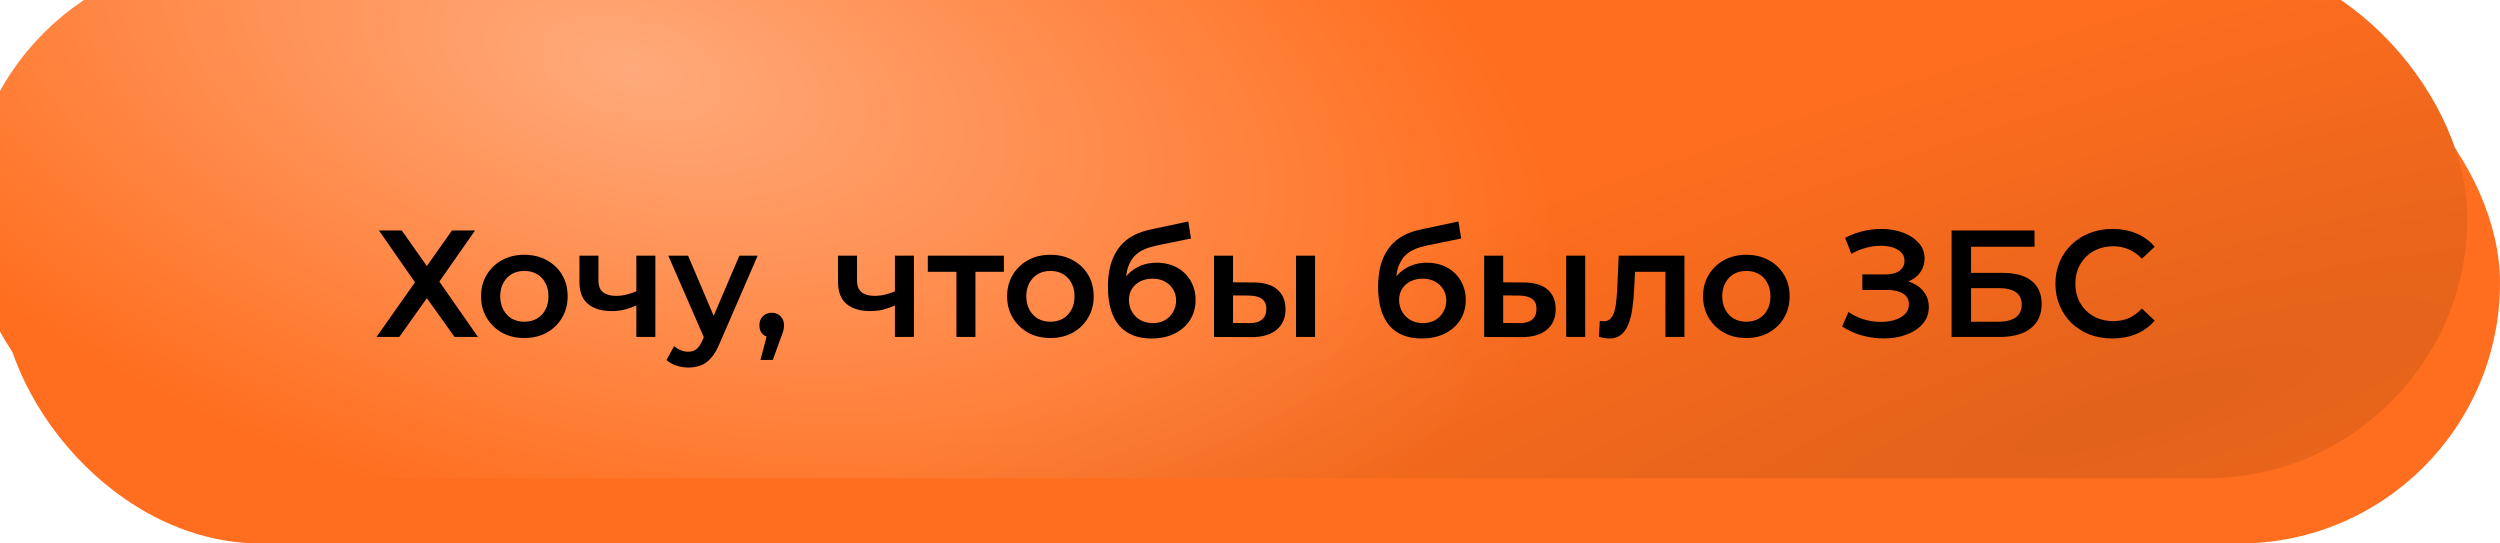
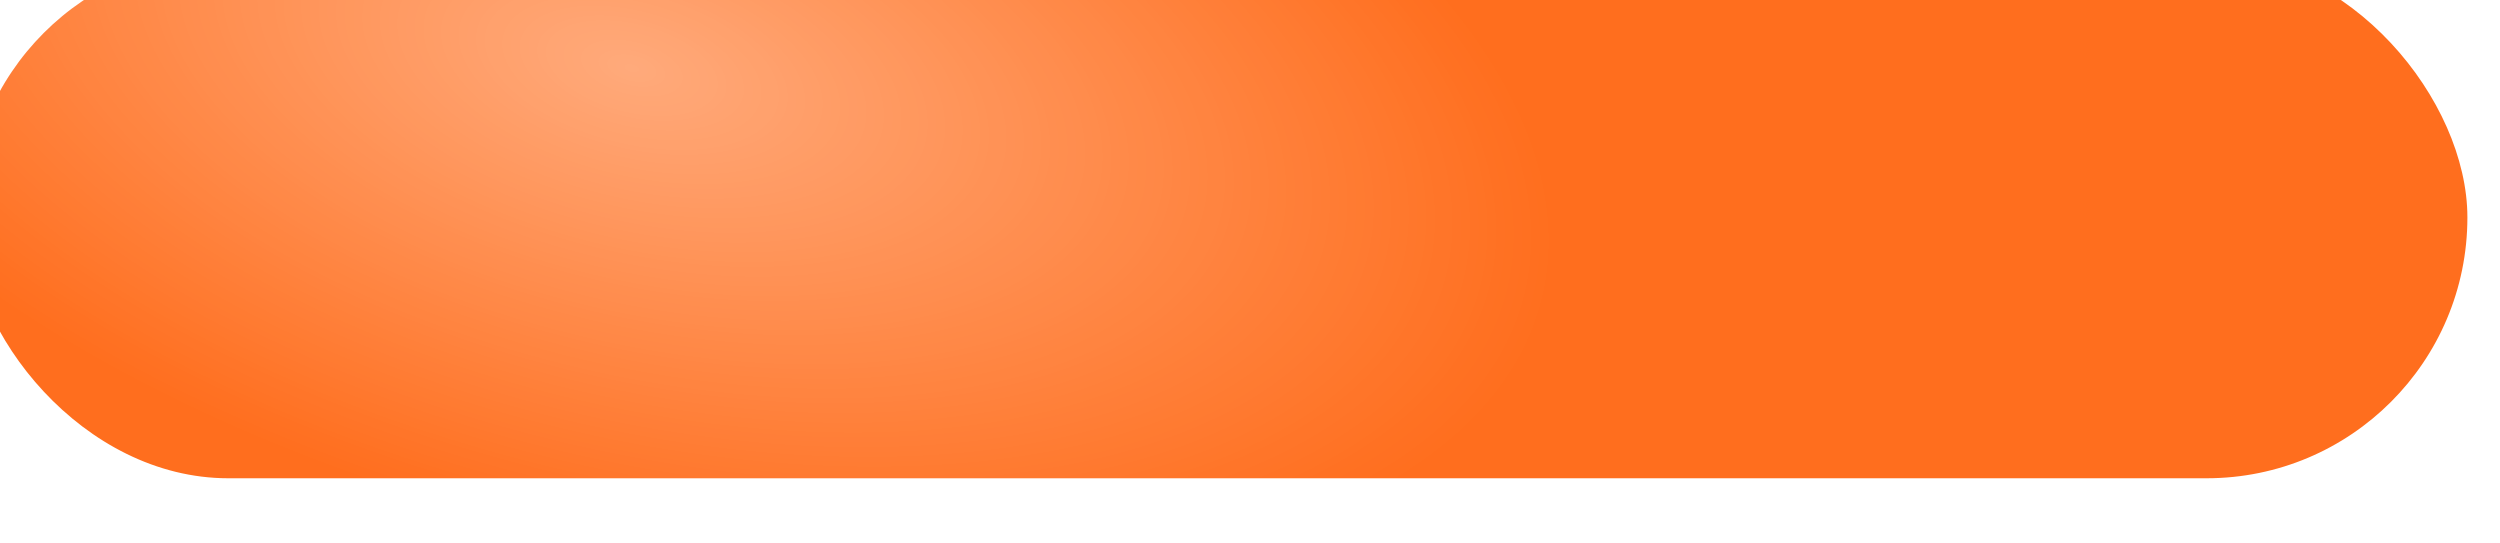
<svg xmlns="http://www.w3.org/2000/svg" width="230" height="50" viewBox="0 0 230 50" fill="none">
-   <rect y="2" width="230" height="48" rx="24" fill="#FF6E1E" />
  <g filter="url(#filter0_i_117_1224)">
    <rect width="230" height="48" rx="24" fill="#FF6E1E" />
    <rect width="230" height="48" rx="24" fill="url(#paint0_radial_117_1224)" fill-opacity="0.7" />
-     <rect width="230" height="48" rx="24" fill="url(#paint1_radial_117_1224)" fill-opacity="0.5" />
  </g>
  <g filter="url(#filter1_d_117_1224)">
-     <path d="M33.861 20.2H35.961L38.271 23.476L40.581 20.2H42.709L39.419 24.904L42.975 30H40.819L38.271 26.43L35.737 30H33.637L37.179 24.974L33.861 20.2ZM47.233 30.098C46.467 30.098 45.786 29.935 45.189 29.608C44.591 29.272 44.12 28.815 43.775 28.236C43.429 27.657 43.257 26.999 43.257 26.262C43.257 25.515 43.429 24.857 43.775 24.288C44.12 23.709 44.591 23.257 45.189 22.93C45.786 22.603 46.467 22.44 47.233 22.44C48.007 22.44 48.693 22.603 49.291 22.93C49.897 23.257 50.369 23.705 50.705 24.274C51.05 24.843 51.223 25.506 51.223 26.262C51.223 26.999 51.05 27.657 50.705 28.236C50.369 28.815 49.897 29.272 49.291 29.608C48.693 29.935 48.007 30.098 47.233 30.098ZM47.233 28.6C47.662 28.6 48.045 28.507 48.381 28.32C48.717 28.133 48.978 27.863 49.165 27.508C49.361 27.153 49.459 26.738 49.459 26.262C49.459 25.777 49.361 25.361 49.165 25.016C48.978 24.661 48.717 24.391 48.381 24.204C48.045 24.017 47.667 23.924 47.247 23.924C46.817 23.924 46.435 24.017 46.099 24.204C45.772 24.391 45.511 24.661 45.315 25.016C45.119 25.361 45.021 25.777 45.021 26.262C45.021 26.738 45.119 27.153 45.315 27.508C45.511 27.863 45.772 28.133 46.099 28.32C46.435 28.507 46.813 28.6 47.233 28.6ZM57.669 27.046C57.315 27.214 56.937 27.354 56.535 27.466C56.143 27.569 55.728 27.62 55.289 27.62C54.347 27.62 53.614 27.401 53.091 26.962C52.569 26.523 52.307 25.842 52.307 24.918V22.524H54.057V24.806C54.057 25.301 54.197 25.66 54.477 25.884C54.767 26.108 55.163 26.22 55.667 26.22C56.003 26.22 56.339 26.178 56.675 26.094C57.011 26.01 57.343 25.893 57.669 25.744V27.046ZM57.543 30V22.524H59.293V30H57.543ZM62.319 32.814C61.955 32.814 61.591 32.753 61.227 32.632C60.863 32.511 60.559 32.343 60.317 32.128L61.017 30.84C61.194 30.999 61.395 31.125 61.619 31.218C61.843 31.311 62.071 31.358 62.305 31.358C62.622 31.358 62.879 31.279 63.075 31.12C63.271 30.961 63.453 30.695 63.621 30.322L64.055 29.342L64.195 29.132L67.023 22.524H68.703L65.203 30.602C64.969 31.162 64.708 31.605 64.419 31.932C64.139 32.259 63.821 32.487 63.467 32.618C63.121 32.749 62.739 32.814 62.319 32.814ZM63.859 30.266L60.485 22.524H62.305L65.049 28.978L63.859 30.266ZM68.963 32.114L69.775 29.02L70.013 30.056C69.687 30.056 69.411 29.958 69.187 29.762C68.973 29.557 68.865 29.281 68.865 28.936C68.865 28.581 68.973 28.301 69.187 28.096C69.411 27.881 69.682 27.774 69.999 27.774C70.326 27.774 70.597 27.881 70.811 28.096C71.026 28.311 71.133 28.591 71.133 28.936C71.133 29.029 71.124 29.132 71.105 29.244C71.087 29.347 71.054 29.468 71.007 29.608C70.97 29.748 70.905 29.925 70.811 30.14L70.097 32.114H68.963ZM81.459 27.046C81.104 27.214 80.726 27.354 80.325 27.466C79.933 27.569 79.517 27.62 79.079 27.62C78.136 27.62 77.403 27.401 76.88 26.962C76.358 26.523 76.097 25.842 76.097 24.918V22.524H77.847V24.806C77.847 25.301 77.987 25.66 78.266 25.884C78.556 26.108 78.953 26.22 79.457 26.22C79.793 26.22 80.129 26.178 80.465 26.094C80.8 26.01 81.132 25.893 81.459 25.744V27.046ZM81.332 30V22.524H83.082V30H81.332ZM86.99 30V23.588L87.396 24.008H84.358V22.524H91.358V24.008H88.334L88.74 23.588V30H86.99ZM95.631 30.098C94.866 30.098 94.184 29.935 93.587 29.608C92.99 29.272 92.518 28.815 92.173 28.236C91.828 27.657 91.655 26.999 91.655 26.262C91.655 25.515 91.828 24.857 92.173 24.288C92.518 23.709 92.99 23.257 93.587 22.93C94.184 22.603 94.866 22.44 95.631 22.44C96.406 22.44 97.092 22.603 97.689 22.93C98.296 23.257 98.767 23.705 99.103 24.274C99.448 24.843 99.621 25.506 99.621 26.262C99.621 26.999 99.448 27.657 99.103 28.236C98.767 28.815 98.296 29.272 97.689 29.608C97.092 29.935 96.406 30.098 95.631 30.098ZM95.631 28.6C96.06 28.6 96.443 28.507 96.779 28.32C97.115 28.133 97.376 27.863 97.563 27.508C97.759 27.153 97.857 26.738 97.857 26.262C97.857 25.777 97.759 25.361 97.563 25.016C97.376 24.661 97.115 24.391 96.779 24.204C96.443 24.017 96.065 23.924 95.645 23.924C95.216 23.924 94.833 24.017 94.497 24.204C94.17 24.391 93.909 24.661 93.713 25.016C93.517 25.361 93.419 25.777 93.419 26.262C93.419 26.738 93.517 27.153 93.713 27.508C93.909 27.863 94.17 28.133 94.497 28.32C94.833 28.507 95.211 28.6 95.631 28.6ZM104.92 30.14C104.304 30.14 103.753 30.047 103.268 29.86C102.782 29.673 102.362 29.389 102.008 29.006C101.662 28.614 101.396 28.119 101.21 27.522C101.023 26.925 100.93 26.215 100.93 25.394C100.93 24.797 100.981 24.251 101.084 23.756C101.186 23.261 101.34 22.818 101.546 22.426C101.751 22.025 102.008 21.67 102.316 21.362C102.633 21.054 103.002 20.797 103.422 20.592C103.842 20.387 104.318 20.228 104.85 20.116L108.322 19.374L108.574 20.942L105.424 21.586C105.246 21.623 105.032 21.679 104.78 21.754C104.537 21.819 104.285 21.922 104.024 22.062C103.772 22.193 103.534 22.384 103.31 22.636C103.095 22.879 102.918 23.196 102.778 23.588C102.647 23.971 102.582 24.451 102.582 25.03C102.582 25.207 102.586 25.343 102.596 25.436C102.614 25.52 102.628 25.613 102.638 25.716C102.656 25.809 102.666 25.949 102.666 26.136L102.008 25.45C102.194 24.974 102.451 24.568 102.778 24.232C103.114 23.887 103.501 23.625 103.94 23.448C104.388 23.261 104.873 23.168 105.396 23.168C106.096 23.168 106.716 23.313 107.258 23.602C107.799 23.891 108.224 24.297 108.532 24.82C108.84 25.343 108.994 25.935 108.994 26.598C108.994 27.289 108.826 27.9 108.49 28.432C108.154 28.964 107.678 29.384 107.062 29.692C106.455 29.991 105.741 30.14 104.92 30.14ZM105.06 28.726C105.48 28.726 105.848 28.637 106.166 28.46C106.492 28.273 106.744 28.021 106.922 27.704C107.108 27.387 107.202 27.032 107.202 26.64C107.202 26.248 107.108 25.907 106.922 25.618C106.744 25.319 106.492 25.081 106.166 24.904C105.848 24.727 105.47 24.638 105.032 24.638C104.612 24.638 104.234 24.722 103.898 24.89C103.571 25.058 103.314 25.291 103.128 25.59C102.95 25.879 102.862 26.215 102.862 26.598C102.862 26.99 102.955 27.349 103.142 27.676C103.328 28.003 103.585 28.259 103.912 28.446C104.248 28.633 104.63 28.726 105.06 28.726ZM118.234 30V22.524H119.984V30H118.234ZM114.328 24.988C115.289 24.988 116.017 25.203 116.512 25.632C117.016 26.061 117.268 26.668 117.268 27.452C117.268 28.264 116.988 28.899 116.428 29.356C115.877 29.804 115.093 30.023 114.076 30.014L110.688 30V22.524H112.438V24.974L114.328 24.988ZM113.922 28.726C114.435 28.735 114.827 28.628 115.098 28.404C115.368 28.18 115.504 27.853 115.504 27.424C115.504 26.995 115.368 26.687 115.098 26.5C114.836 26.304 114.444 26.201 113.922 26.192L112.438 26.178V28.712L113.922 28.726ZM129.775 30.14C129.159 30.14 128.609 30.047 128.123 29.86C127.638 29.673 127.218 29.389 126.863 29.006C126.518 28.614 126.252 28.119 126.065 27.522C125.879 26.925 125.785 26.215 125.785 25.394C125.785 24.797 125.837 24.251 125.939 23.756C126.042 23.261 126.196 22.818 126.401 22.426C126.607 22.025 126.863 21.67 127.171 21.362C127.489 21.054 127.857 20.797 128.277 20.592C128.697 20.387 129.173 20.228 129.705 20.116L133.177 19.374L133.429 20.942L130.279 21.586C130.102 21.623 129.887 21.679 129.635 21.754C129.393 21.819 129.141 21.922 128.879 22.062C128.627 22.193 128.389 22.384 128.165 22.636C127.951 22.879 127.773 23.196 127.633 23.588C127.503 23.971 127.437 24.451 127.437 25.03C127.437 25.207 127.442 25.343 127.451 25.436C127.47 25.52 127.484 25.613 127.493 25.716C127.512 25.809 127.521 25.949 127.521 26.136L126.863 25.45C127.05 24.974 127.307 24.568 127.633 24.232C127.969 23.887 128.357 23.625 128.795 23.448C129.243 23.261 129.729 23.168 130.251 23.168C130.951 23.168 131.572 23.313 132.113 23.602C132.655 23.891 133.079 24.297 133.387 24.82C133.695 25.343 133.849 25.935 133.849 26.598C133.849 27.289 133.681 27.9 133.345 28.432C133.009 28.964 132.533 29.384 131.917 29.692C131.311 29.991 130.597 30.14 129.775 30.14ZM129.915 28.726C130.335 28.726 130.704 28.637 131.021 28.46C131.348 28.273 131.6 28.021 131.777 27.704C131.964 27.387 132.057 27.032 132.057 26.64C132.057 26.248 131.964 25.907 131.777 25.618C131.6 25.319 131.348 25.081 131.021 24.904C130.704 24.727 130.326 24.638 129.887 24.638C129.467 24.638 129.089 24.722 128.753 24.89C128.427 25.058 128.17 25.291 127.983 25.59C127.806 25.879 127.717 26.215 127.717 26.598C127.717 26.99 127.811 27.349 127.997 27.676C128.184 28.003 128.441 28.259 128.767 28.446C129.103 28.633 129.486 28.726 129.915 28.726ZM143.089 30V22.524H144.839V30H143.089ZM139.183 24.988C140.145 24.988 140.873 25.203 141.367 25.632C141.871 26.061 142.123 26.668 142.123 27.452C142.123 28.264 141.843 28.899 141.283 29.356C140.733 29.804 139.949 30.023 138.931 30.014L135.543 30V22.524H137.293V24.974L139.183 24.988ZM138.777 28.726C139.291 28.735 139.683 28.628 139.953 28.404C140.224 28.18 140.359 27.853 140.359 27.424C140.359 26.995 140.224 26.687 139.953 26.5C139.692 26.304 139.3 26.201 138.777 26.192L137.293 26.178V28.712L138.777 28.726ZM146.1 29.986L146.184 28.516C146.249 28.525 146.31 28.535 146.366 28.544C146.422 28.553 146.473 28.558 146.52 28.558C146.809 28.558 147.033 28.469 147.192 28.292C147.35 28.115 147.467 27.877 147.542 27.578C147.626 27.27 147.682 26.929 147.71 26.556C147.747 26.173 147.775 25.791 147.794 25.408L147.92 22.524H153.968V30H152.218V23.532L152.624 24.008H149.068L149.446 23.518L149.348 25.492C149.32 26.155 149.264 26.771 149.18 27.34C149.105 27.9 148.984 28.39 148.816 28.81C148.657 29.23 148.433 29.557 148.144 29.79C147.864 30.023 147.504 30.14 147.066 30.14C146.926 30.14 146.772 30.126 146.604 30.098C146.445 30.07 146.277 30.033 146.1 29.986ZM159.656 30.098C158.891 30.098 158.21 29.935 157.612 29.608C157.015 29.272 156.544 28.815 156.198 28.236C155.853 27.657 155.68 26.999 155.68 26.262C155.68 25.515 155.853 24.857 156.198 24.288C156.544 23.709 157.015 23.257 157.612 22.93C158.21 22.603 158.891 22.44 159.656 22.44C160.431 22.44 161.117 22.603 161.714 22.93C162.321 23.257 162.792 23.705 163.128 24.274C163.474 24.843 163.646 25.506 163.646 26.262C163.646 26.999 163.474 27.657 163.128 28.236C162.792 28.815 162.321 29.272 161.714 29.608C161.117 29.935 160.431 30.098 159.656 30.098ZM159.656 28.6C160.086 28.6 160.468 28.507 160.804 28.32C161.14 28.133 161.402 27.863 161.588 27.508C161.784 27.153 161.882 26.738 161.882 26.262C161.882 25.777 161.784 25.361 161.588 25.016C161.402 24.661 161.14 24.391 160.804 24.204C160.468 24.017 160.09 23.924 159.67 23.924C159.241 23.924 158.858 24.017 158.522 24.204C158.196 24.391 157.934 24.661 157.738 25.016C157.542 25.361 157.444 25.777 157.444 26.262C157.444 26.738 157.542 27.153 157.738 27.508C157.934 27.863 158.196 28.133 158.522 28.32C158.858 28.507 159.236 28.6 159.656 28.6ZM168.474 29.034L169.062 27.704C169.482 27.993 169.94 28.217 170.434 28.376C170.938 28.525 171.438 28.605 171.932 28.614C172.427 28.623 172.875 28.567 173.276 28.446C173.687 28.325 174.014 28.143 174.256 27.9C174.499 27.657 174.62 27.354 174.62 26.99C174.62 26.551 174.438 26.225 174.074 26.01C173.72 25.786 173.234 25.674 172.618 25.674H170.336V24.246H172.478C173.029 24.246 173.454 24.134 173.752 23.91C174.06 23.686 174.214 23.383 174.214 23C174.214 22.683 174.112 22.421 173.906 22.216C173.71 22.011 173.44 21.857 173.094 21.754C172.758 21.651 172.376 21.605 171.946 21.614C171.526 21.614 171.088 21.679 170.63 21.81C170.173 21.931 169.739 22.113 169.328 22.356L168.754 20.886C169.37 20.559 170.014 20.331 170.686 20.2C171.368 20.069 172.026 20.032 172.66 20.088C173.295 20.144 173.864 20.289 174.368 20.522C174.882 20.755 175.292 21.063 175.6 21.446C175.908 21.819 176.062 22.263 176.062 22.776C176.062 23.243 175.936 23.658 175.684 24.022C175.442 24.377 175.106 24.652 174.676 24.848C174.247 25.044 173.748 25.142 173.178 25.142L173.248 24.694C173.892 24.694 174.452 24.806 174.928 25.03C175.414 25.245 175.787 25.543 176.048 25.926C176.319 26.309 176.454 26.752 176.454 27.256C176.454 27.732 176.333 28.157 176.09 28.53C175.848 28.894 175.516 29.202 175.096 29.454C174.676 29.697 174.196 29.879 173.654 30C173.113 30.112 172.544 30.154 171.946 30.126C171.349 30.098 170.752 29.995 170.154 29.818C169.566 29.641 169.006 29.379 168.474 29.034ZM178.546 30V20.2H186.176V21.698H180.338V24.106H183.236C184.412 24.106 185.303 24.353 185.91 24.848C186.526 25.333 186.834 26.043 186.834 26.976C186.834 27.937 186.493 28.684 185.812 29.216C185.14 29.739 184.188 30 182.956 30H178.546ZM180.338 28.6H182.858C183.558 28.6 184.09 28.465 184.454 28.194C184.818 27.923 185 27.531 185 27.018C185 26.01 184.286 25.506 182.858 25.506H180.338V28.6ZM193.335 30.14C192.588 30.14 191.893 30.019 191.249 29.776C190.614 29.524 190.059 29.174 189.583 28.726C189.116 28.269 188.752 27.732 188.491 27.116C188.23 26.5 188.099 25.828 188.099 25.1C188.099 24.372 188.23 23.7 188.491 23.084C188.752 22.468 189.121 21.936 189.597 21.488C190.073 21.031 190.628 20.681 191.263 20.438C191.898 20.186 192.593 20.06 193.349 20.06C194.152 20.06 194.884 20.2 195.547 20.48C196.21 20.751 196.77 21.157 197.227 21.698L196.051 22.804C195.696 22.421 195.3 22.137 194.861 21.95C194.422 21.754 193.946 21.656 193.433 21.656C192.92 21.656 192.448 21.74 192.019 21.908C191.599 22.076 191.23 22.314 190.913 22.622C190.605 22.93 190.362 23.294 190.185 23.714C190.017 24.134 189.933 24.596 189.933 25.1C189.933 25.604 190.017 26.066 190.185 26.486C190.362 26.906 190.605 27.27 190.913 27.578C191.23 27.886 191.599 28.124 192.019 28.292C192.448 28.46 192.92 28.544 193.433 28.544C193.946 28.544 194.422 28.451 194.861 28.264C195.3 28.068 195.696 27.774 196.051 27.382L197.227 28.502C196.77 29.034 196.21 29.44 195.547 29.72C194.884 30 194.147 30.14 193.335 30.14Z" fill="black" />
-   </g>
+     </g>
  <defs>
    <filter id="filter0_i_117_1224" x="-3" y="-4" width="233" height="52" filterUnits="userSpaceOnUse" color-interpolation-filters="sRGB">
      <feFlood flood-opacity="0" result="BackgroundImageFix" />
      <feBlend mode="normal" in="SourceGraphic" in2="BackgroundImageFix" result="shape" />
      <feColorMatrix in="SourceAlpha" type="matrix" values="0 0 0 0 0 0 0 0 0 0 0 0 0 0 0 0 0 0 127 0" result="hardAlpha" />
      <feOffset dx="-3" dy="-4" />
      <feGaussianBlur stdDeviation="3.5" />
      <feComposite in2="hardAlpha" operator="arithmetic" k2="-1" k3="1" />
      <feColorMatrix type="matrix" values="0 0 0 0 1 0 0 0 0 1 0 0 0 0 1 0 0 0 0.15 0" />
      <feBlend mode="normal" in2="shape" result="effect1_innerShadow_117_1224" />
    </filter>
    <filter id="filter1_d_117_1224" x="33.637" y="19.374" width="165.59" height="15.44" filterUnits="userSpaceOnUse" color-interpolation-filters="sRGB">
      <feFlood flood-opacity="0" result="BackgroundImageFix" />
      <feColorMatrix in="SourceAlpha" type="matrix" values="0 0 0 0 0 0 0 0 0 0 0 0 0 0 0 0 0 0 127 0" result="hardAlpha" />
      <feOffset dx="1" dy="1" />
      <feGaussianBlur stdDeviation="0.5" />
      <feColorMatrix type="matrix" values="0 0 0 0 0 0 0 0 0 0 0 0 0 0 0 0 0 0 0.25 0" />
      <feBlend mode="normal" in2="BackgroundImageFix" result="effect1_dropShadow_117_1224" />
      <feBlend mode="normal" in="SourceGraphic" in2="effect1_dropShadow_117_1224" result="shape" />
    </filter>
    <radialGradient id="paint0_radial_117_1224" cx="0" cy="0" r="1" gradientUnits="userSpaceOnUse" gradientTransform="translate(60.694 10) rotate(14.473) scale(125.368 62.054)">
      <stop stop-color="white" stop-opacity="0.59" />
      <stop offset="0.698" stop-color="white" stop-opacity="0" />
      <stop offset="1" stop-color="white" stop-opacity="0" />
    </radialGradient>
    <radialGradient id="paint1_radial_117_1224" cx="0" cy="0" r="1" gradientUnits="userSpaceOnUse" gradientTransform="translate(198.493 42) rotate(-107.087) scale(42.893 210.158)">
      <stop stop-opacity="0.23" />
      <stop offset="0.862" stop-opacity="0" />
    </radialGradient>
  </defs>
</svg>